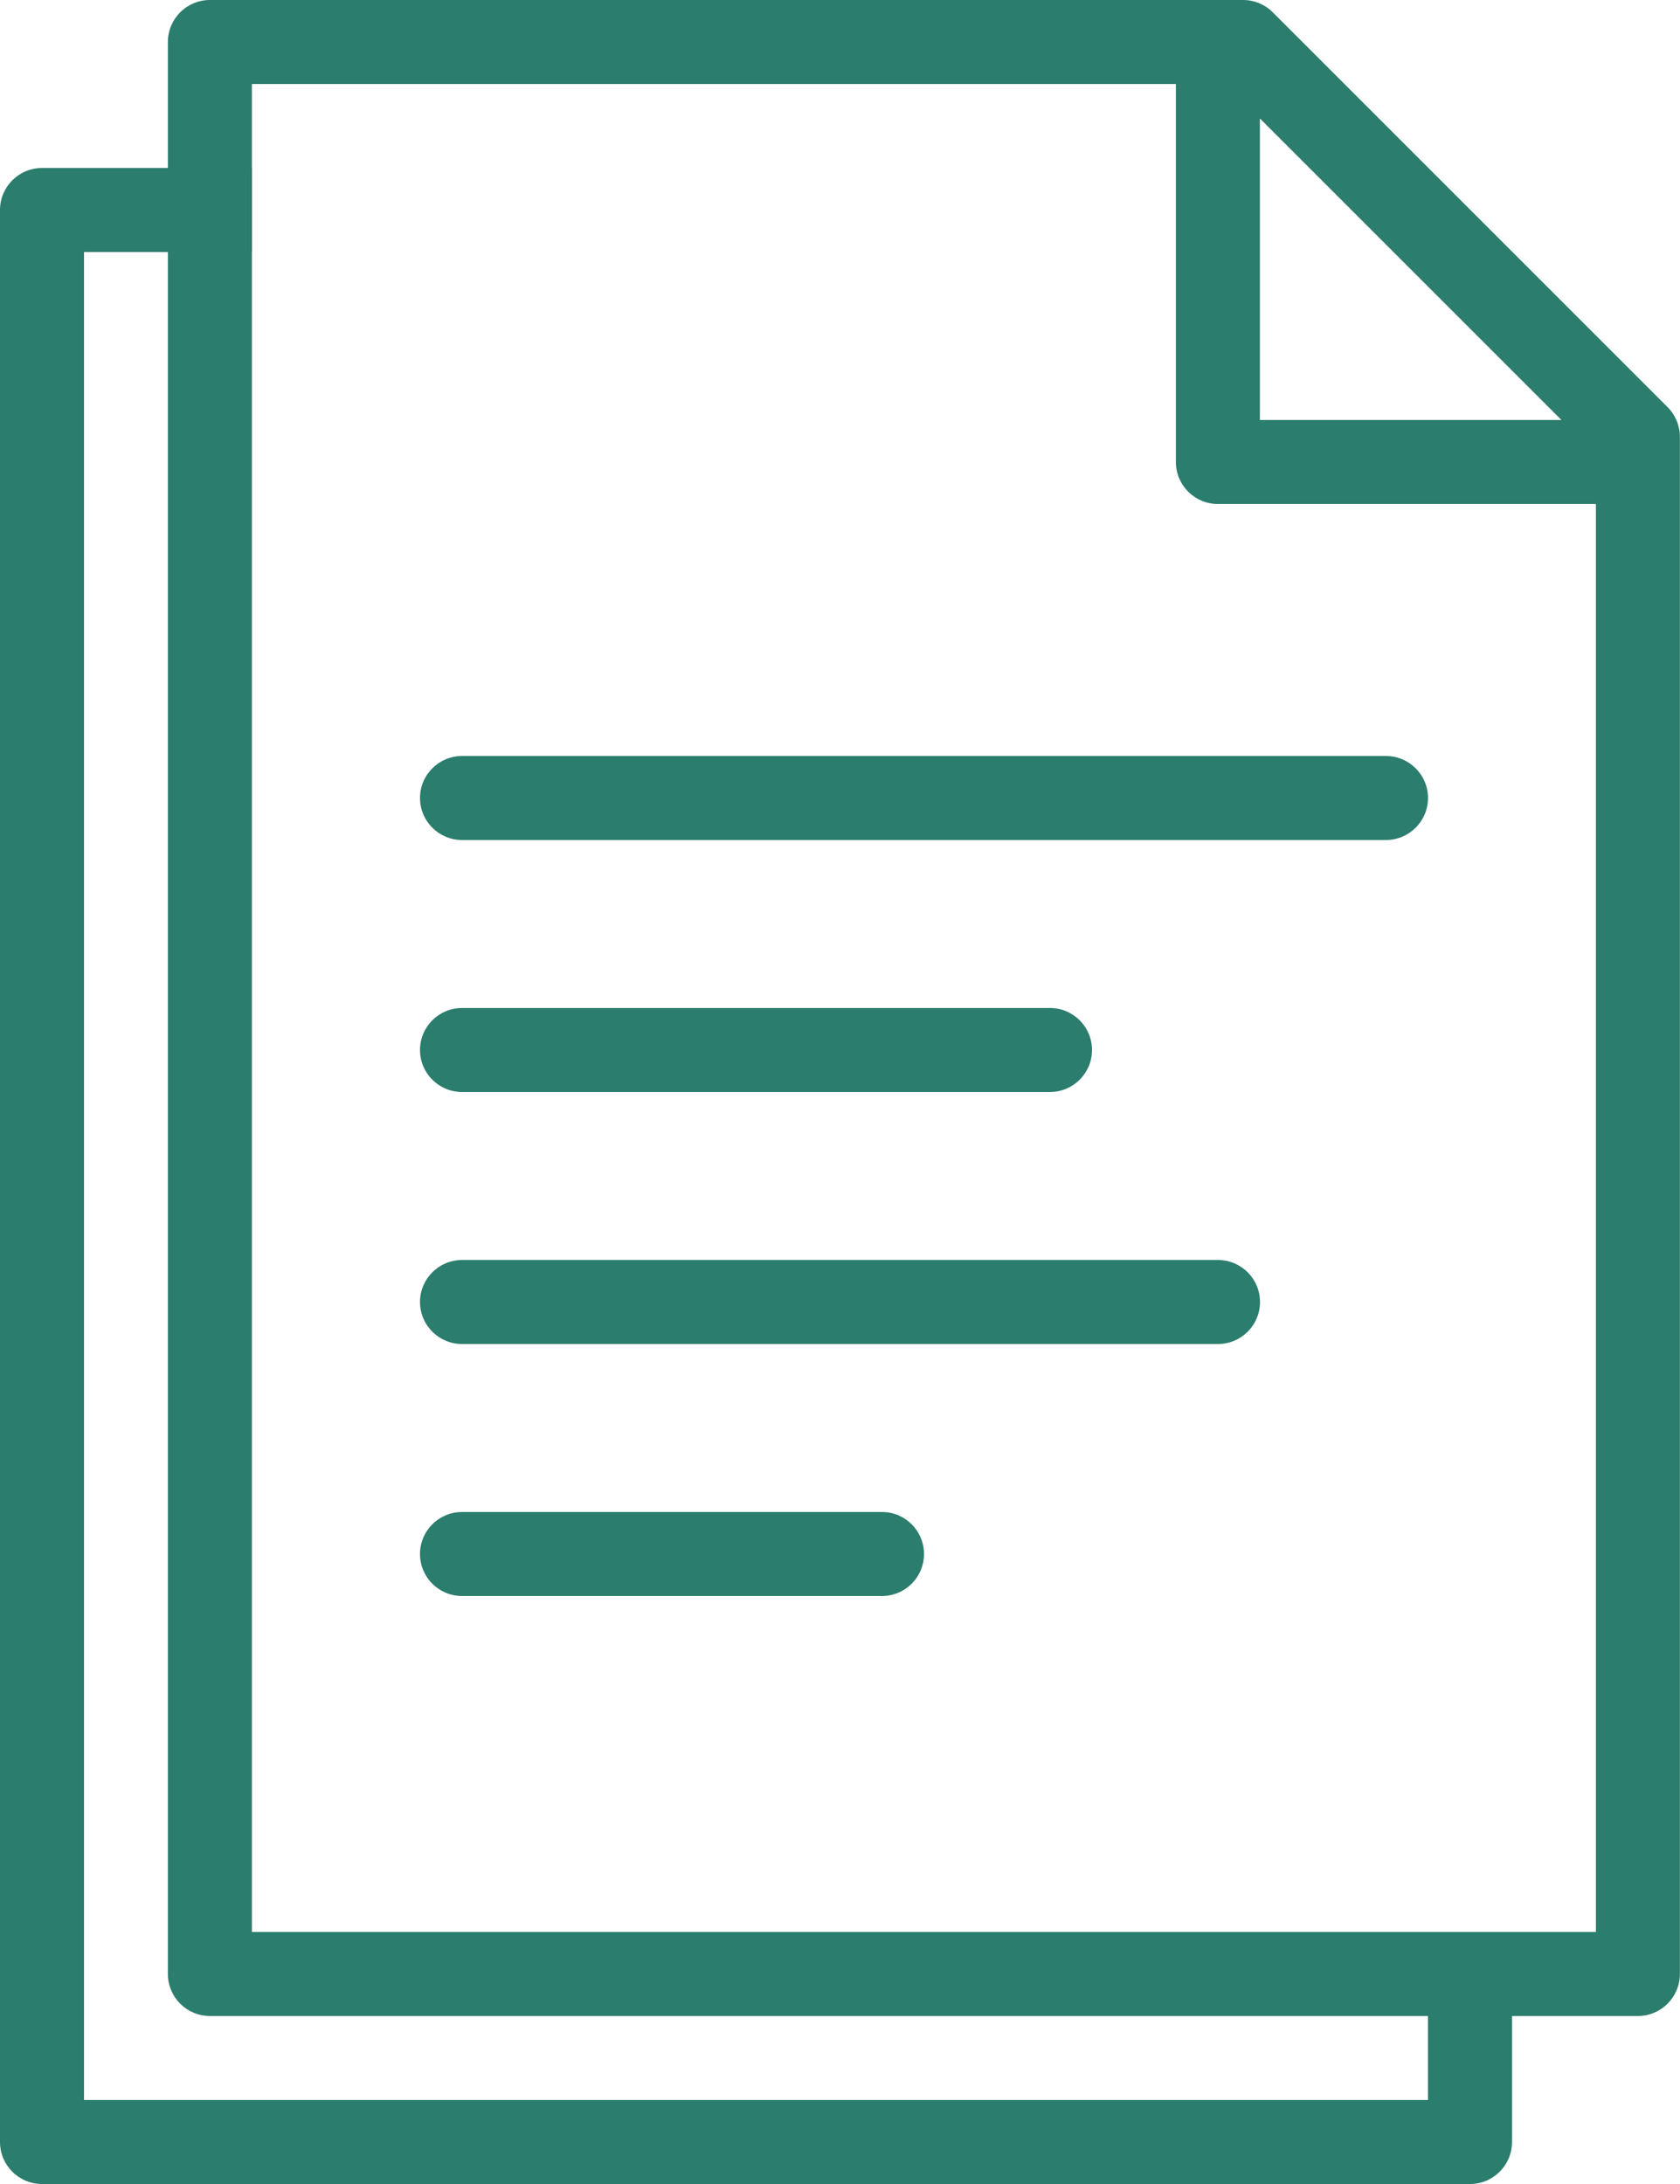
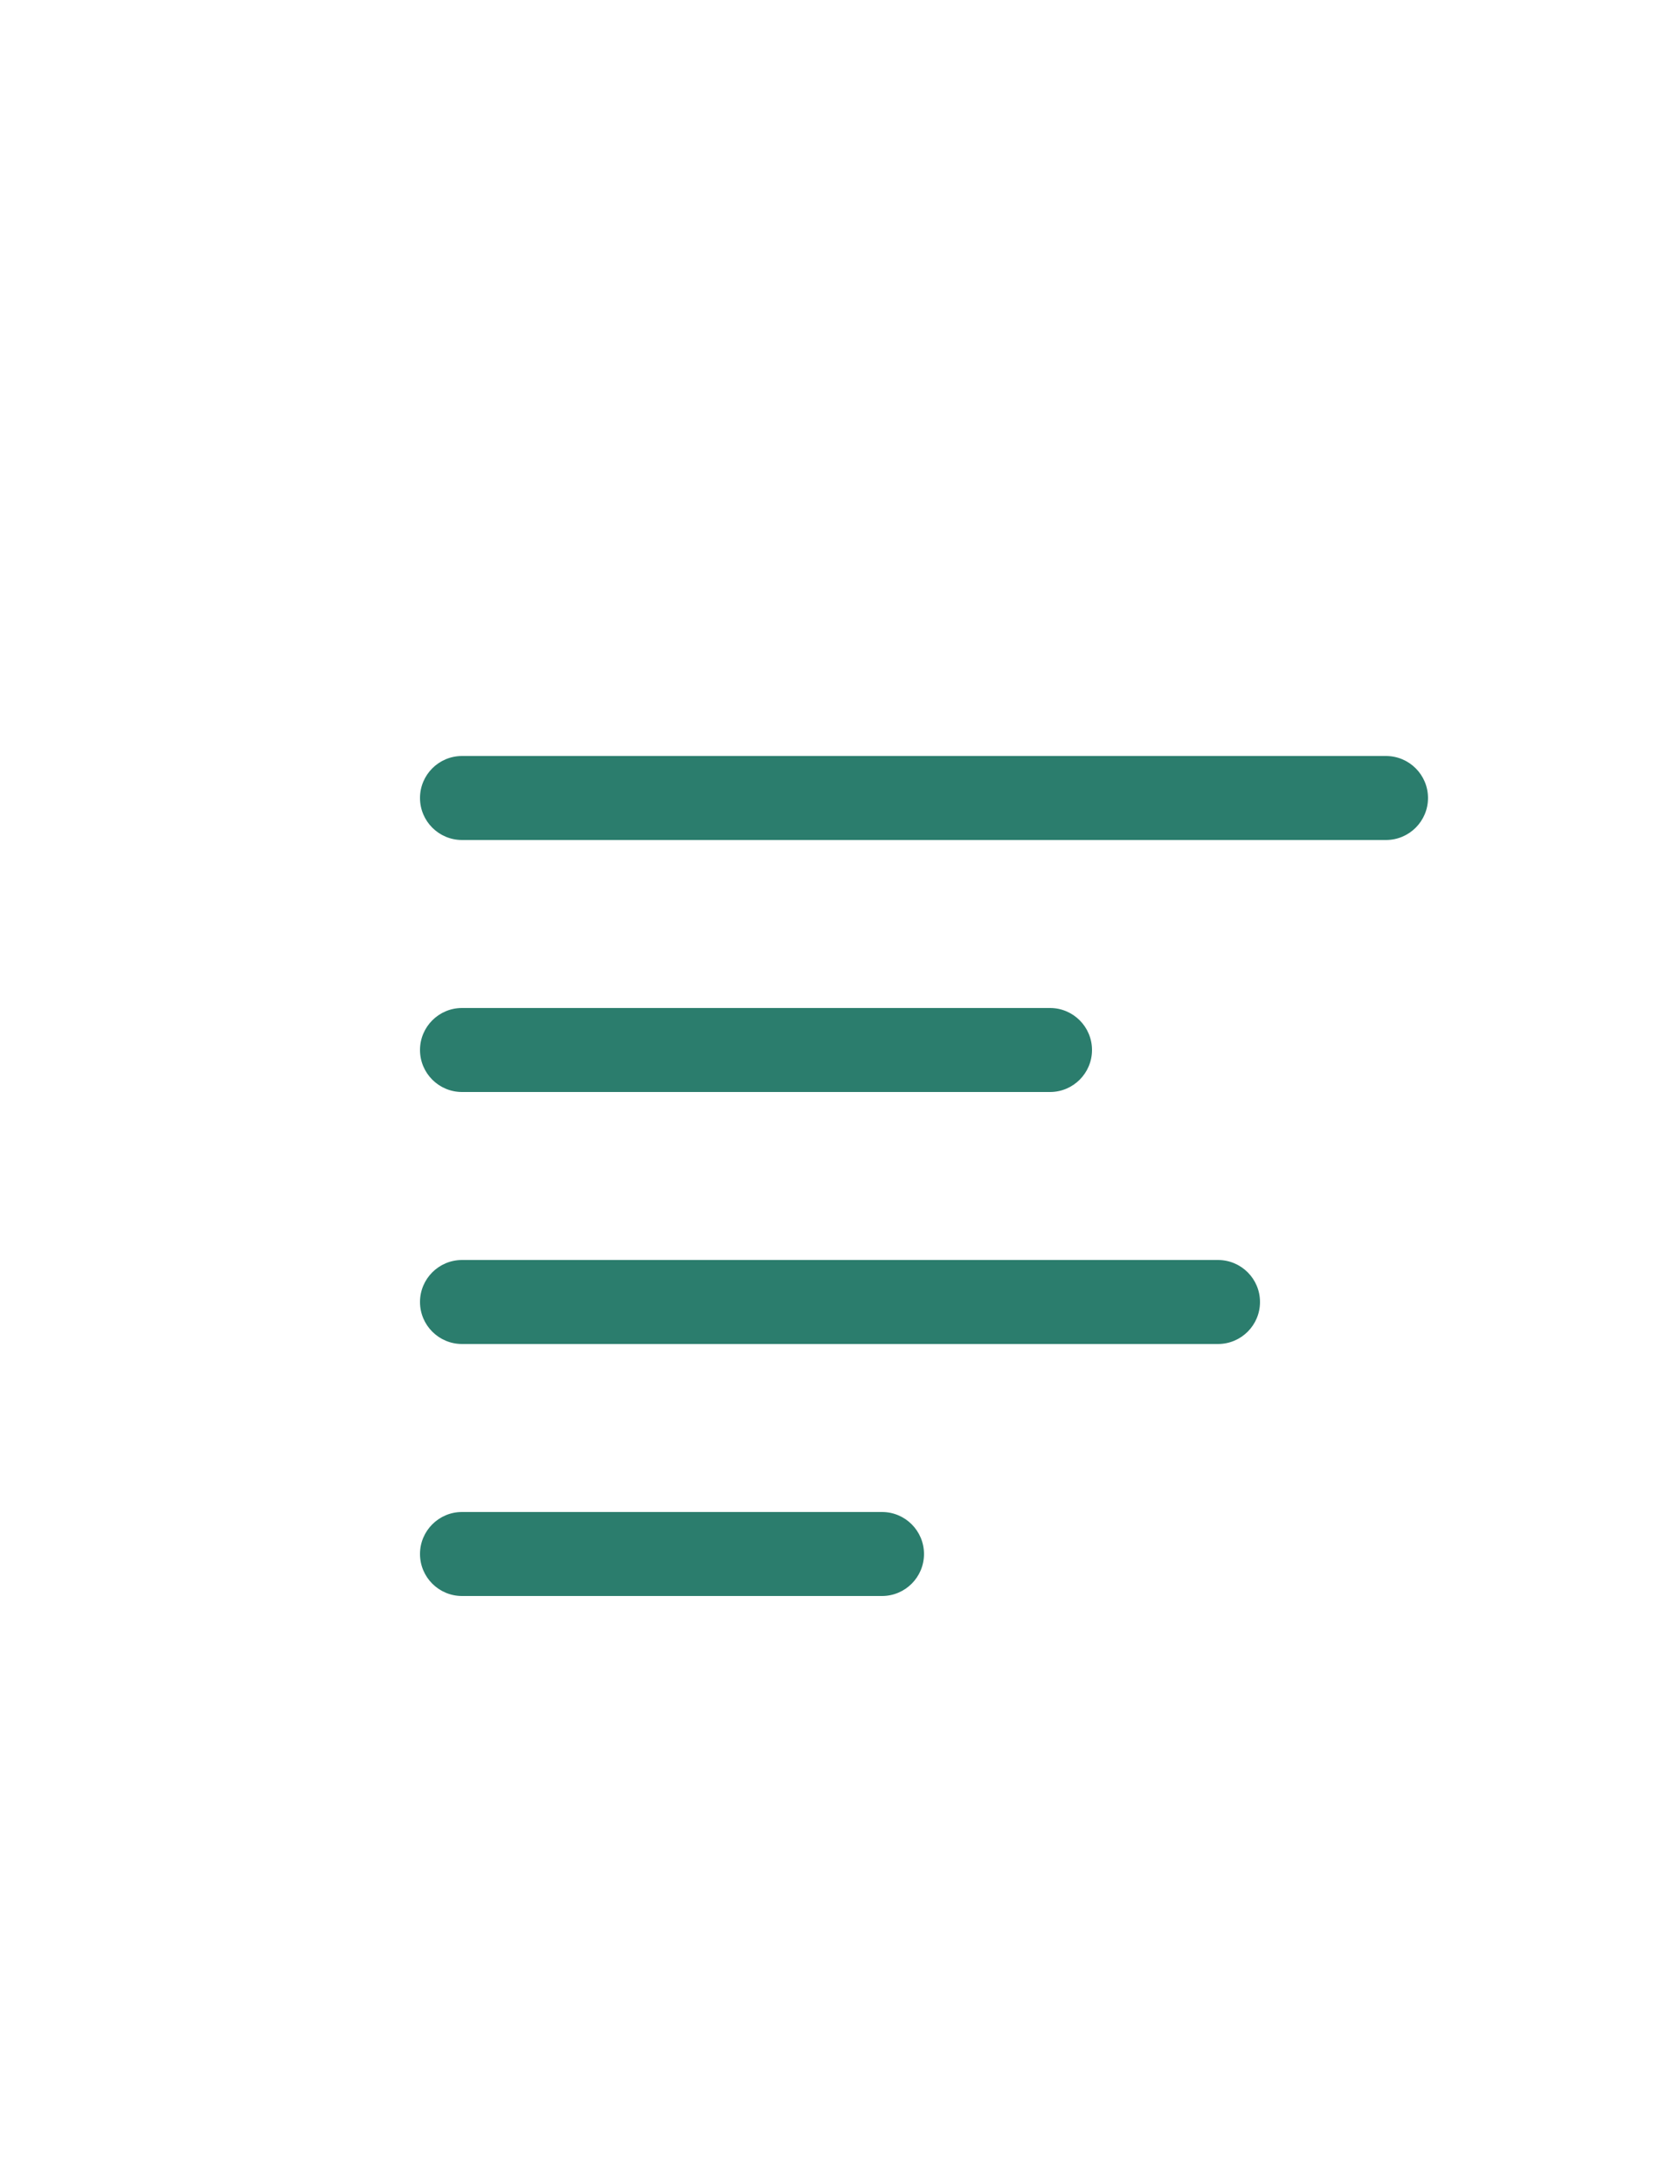
<svg xmlns="http://www.w3.org/2000/svg" width="30" height="39" viewBox="0 0 30 39" fill="none">
-   <path fill-rule="evenodd" clip-rule="evenodd" d="M27 38.25C27 38.665 26.664 39 26.25 39H0.75C0.336 39 0 38.665 0 38.25V3.75C0 3.336 0.336 3 0.75 3H4.5V4.5H1.5V37.5H25.5V34.5H27V38.25Z" fill="#2B7D6D" />
-   <path fill-rule="evenodd" clip-rule="evenodd" d="M2.998 35.25C2.998 35.664 3.334 36 3.748 36H29.248C29.662 36 29.998 35.664 29.998 35.25V7.8C29.998 7.601 29.919 7.41 29.778 7.27L22.728 0.22C22.588 0.079 22.397 0 22.198 0H3.748C3.334 0 2.998 0.336 2.998 0.75V35.25ZM28.498 34.5H4.498V1.5H20.998V8.25C20.998 8.664 21.334 9 21.748 9H28.498V34.5ZM27.883 7.5H22.498V2.115L27.883 7.5Z" fill="#2B7D6D" />
  <path fill-rule="evenodd" clip-rule="evenodd" d="M24.75 15C25.164 15 25.5 14.664 25.5 14.25C25.5 13.836 25.164 13.5 24.75 13.5H8.25C7.836 13.5 7.5 13.836 7.5 14.25C7.5 14.664 7.836 15 8.25 15H24.75ZM18.75 19.5C19.164 19.5 19.5 19.164 19.5 18.75C19.5 18.336 19.164 18 18.75 18H8.25C7.836 18 7.5 18.336 7.5 18.75C7.5 19.164 7.836 19.5 8.25 19.5H18.75ZM21.75 24C22.164 24 22.5 23.664 22.5 23.25C22.5 22.836 22.164 22.5 21.75 22.5H8.25C7.836 22.5 7.5 22.836 7.5 23.25C7.5 23.664 7.836 24 8.25 24H21.75ZM15.75 28.5C16.164 28.5 16.5 28.164 16.5 27.75C16.5 27.336 16.164 27 15.75 27H8.25C7.836 27 7.5 27.336 7.5 27.75C7.5 28.164 7.836 28.5 8.25 28.5H15.75Z" fill="#2B7D6D" />
</svg>